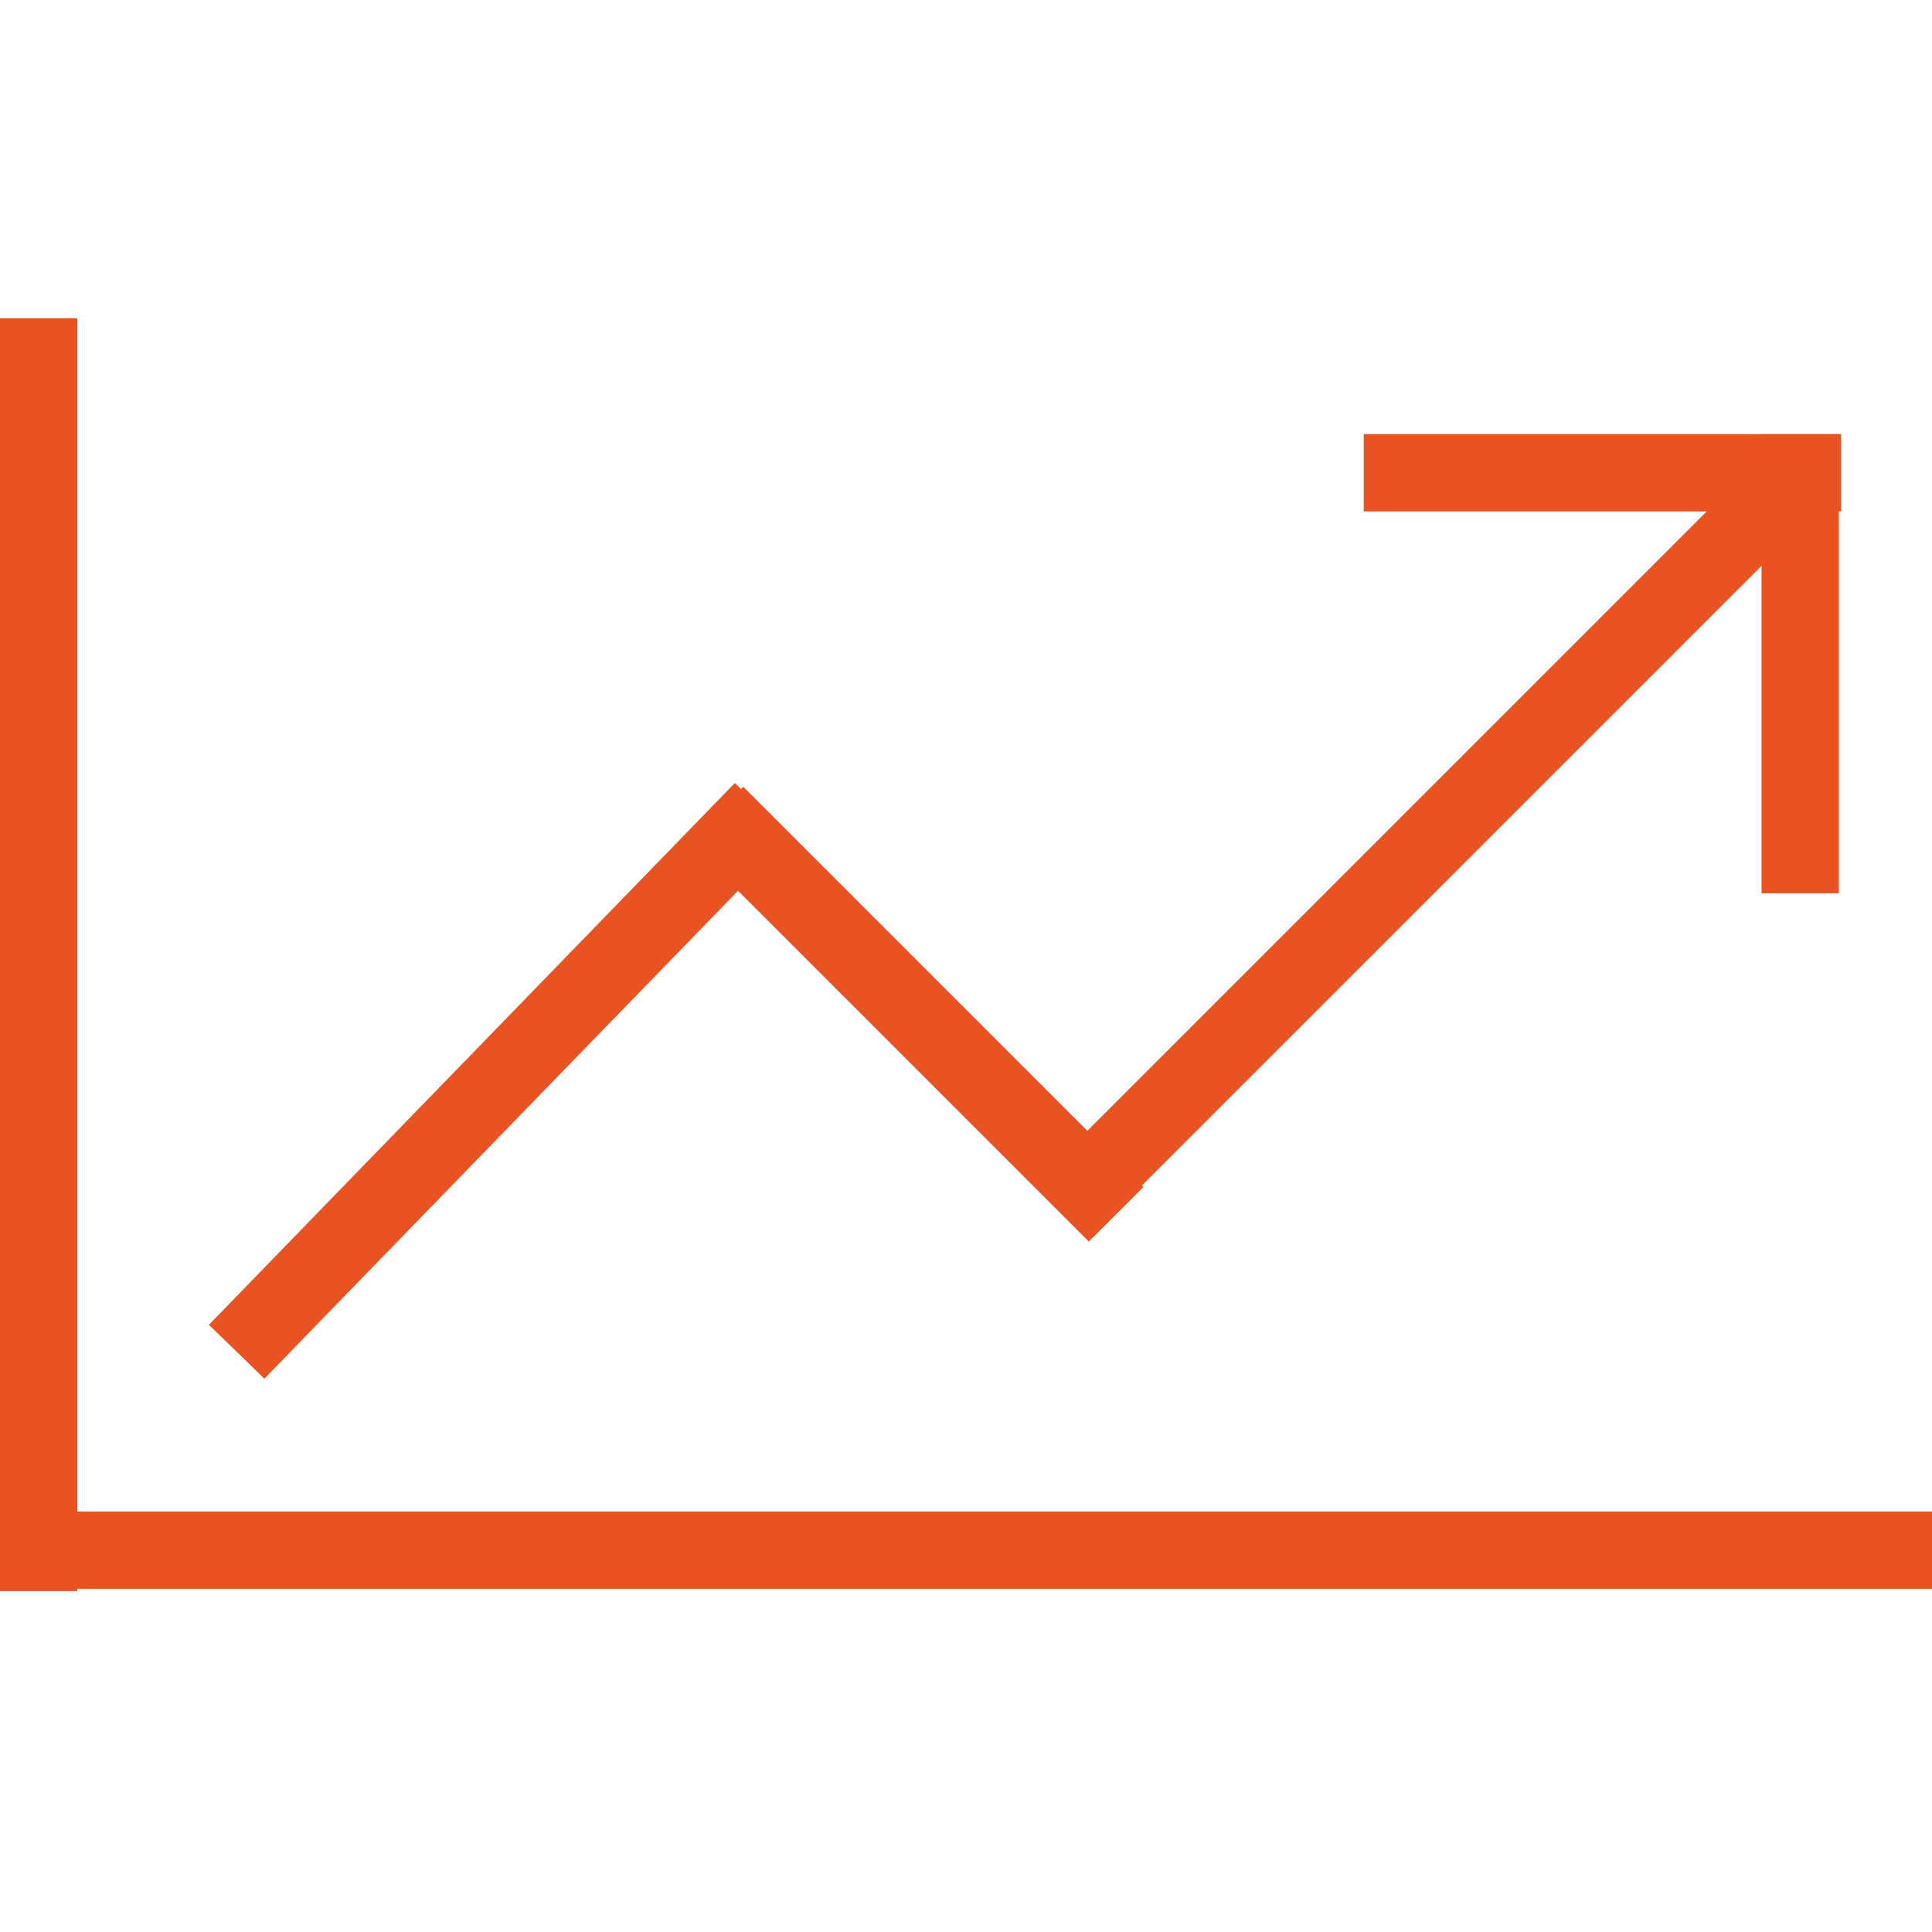
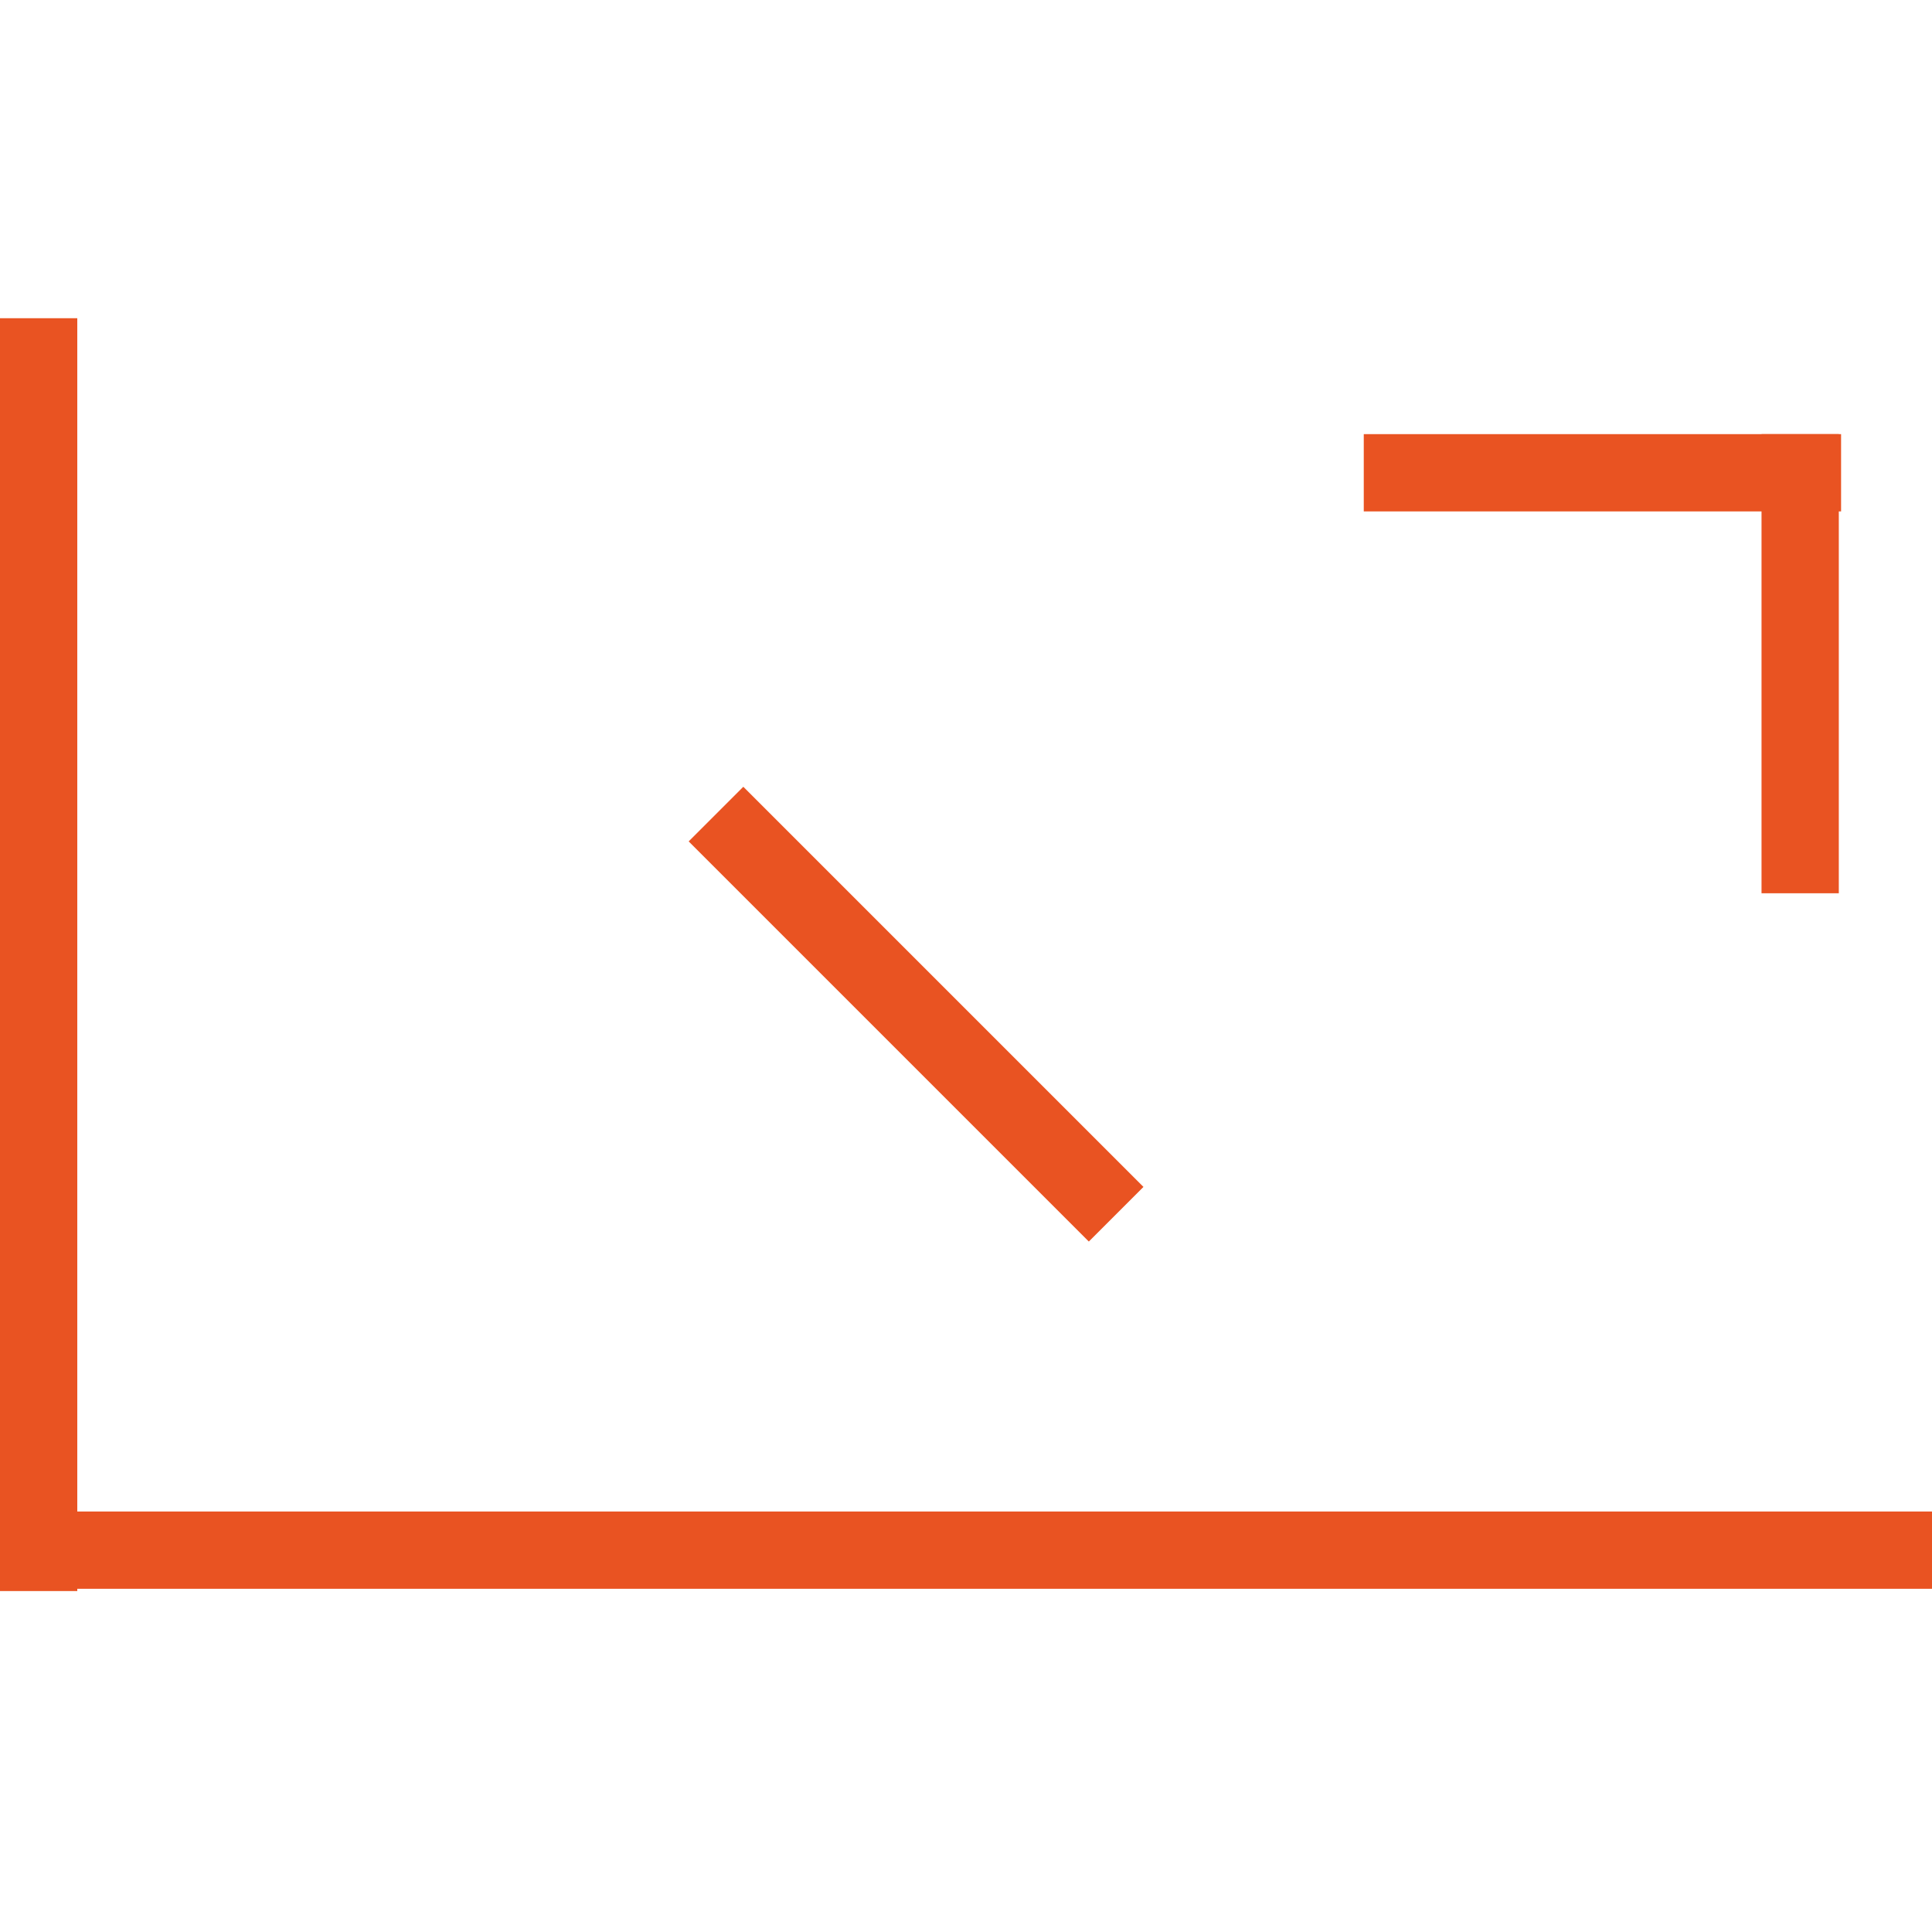
<svg xmlns="http://www.w3.org/2000/svg" version="1.1" id="Layer_1" x="0px" y="0px" viewBox="0 0 85 85" style="enable-background:new 0 0 85 85;" xml:space="preserve">
  <style type="text/css">
	.st0{fill:#E95322;}
</style>
  <g id="XMLID_662_">
    <g id="XMLID_673_">
-       <rect id="XMLID_674_" x="20.3" y="30.9" transform="matrix(0.718 0.697 -0.697 0.718 39.293 -1.887)" class="st0" width="3.4" height="33.2" />
-     </g>
+       </g>
    <g id="XMLID_671_">
      <rect id="XMLID_672_" x="27.9" y="42.9" transform="matrix(0.707 0.707 -0.707 0.707 43.308 -15.441)" class="st0" width="24.9" height="3.4" />
    </g>
    <g id="XMLID_669_">
-       <rect id="XMLID_670_" x="61.1" y="16.1" transform="matrix(0.707 0.707 -0.707 0.707 44.711 -33.517)" class="st0" width="3.4" height="42.2" />
-     </g>
+       </g>
    <g id="XMLID_667_">
      <rect id="XMLID_668_" x="0" y="14" class="st0" width="3.4" height="56" />
    </g>
    <g id="XMLID_665_">
      <rect id="XMLID_666_" x="0" y="66.5" class="st0" width="85" height="3.4" />
    </g>
    <rect id="XMLID_664_" x="60" y="19.1" class="st0" width="21" height="3.4" />
    <rect id="XMLID_663_" x="77.5" y="19.1" class="st0" width="3.4" height="20.2" />
  </g>
</svg>